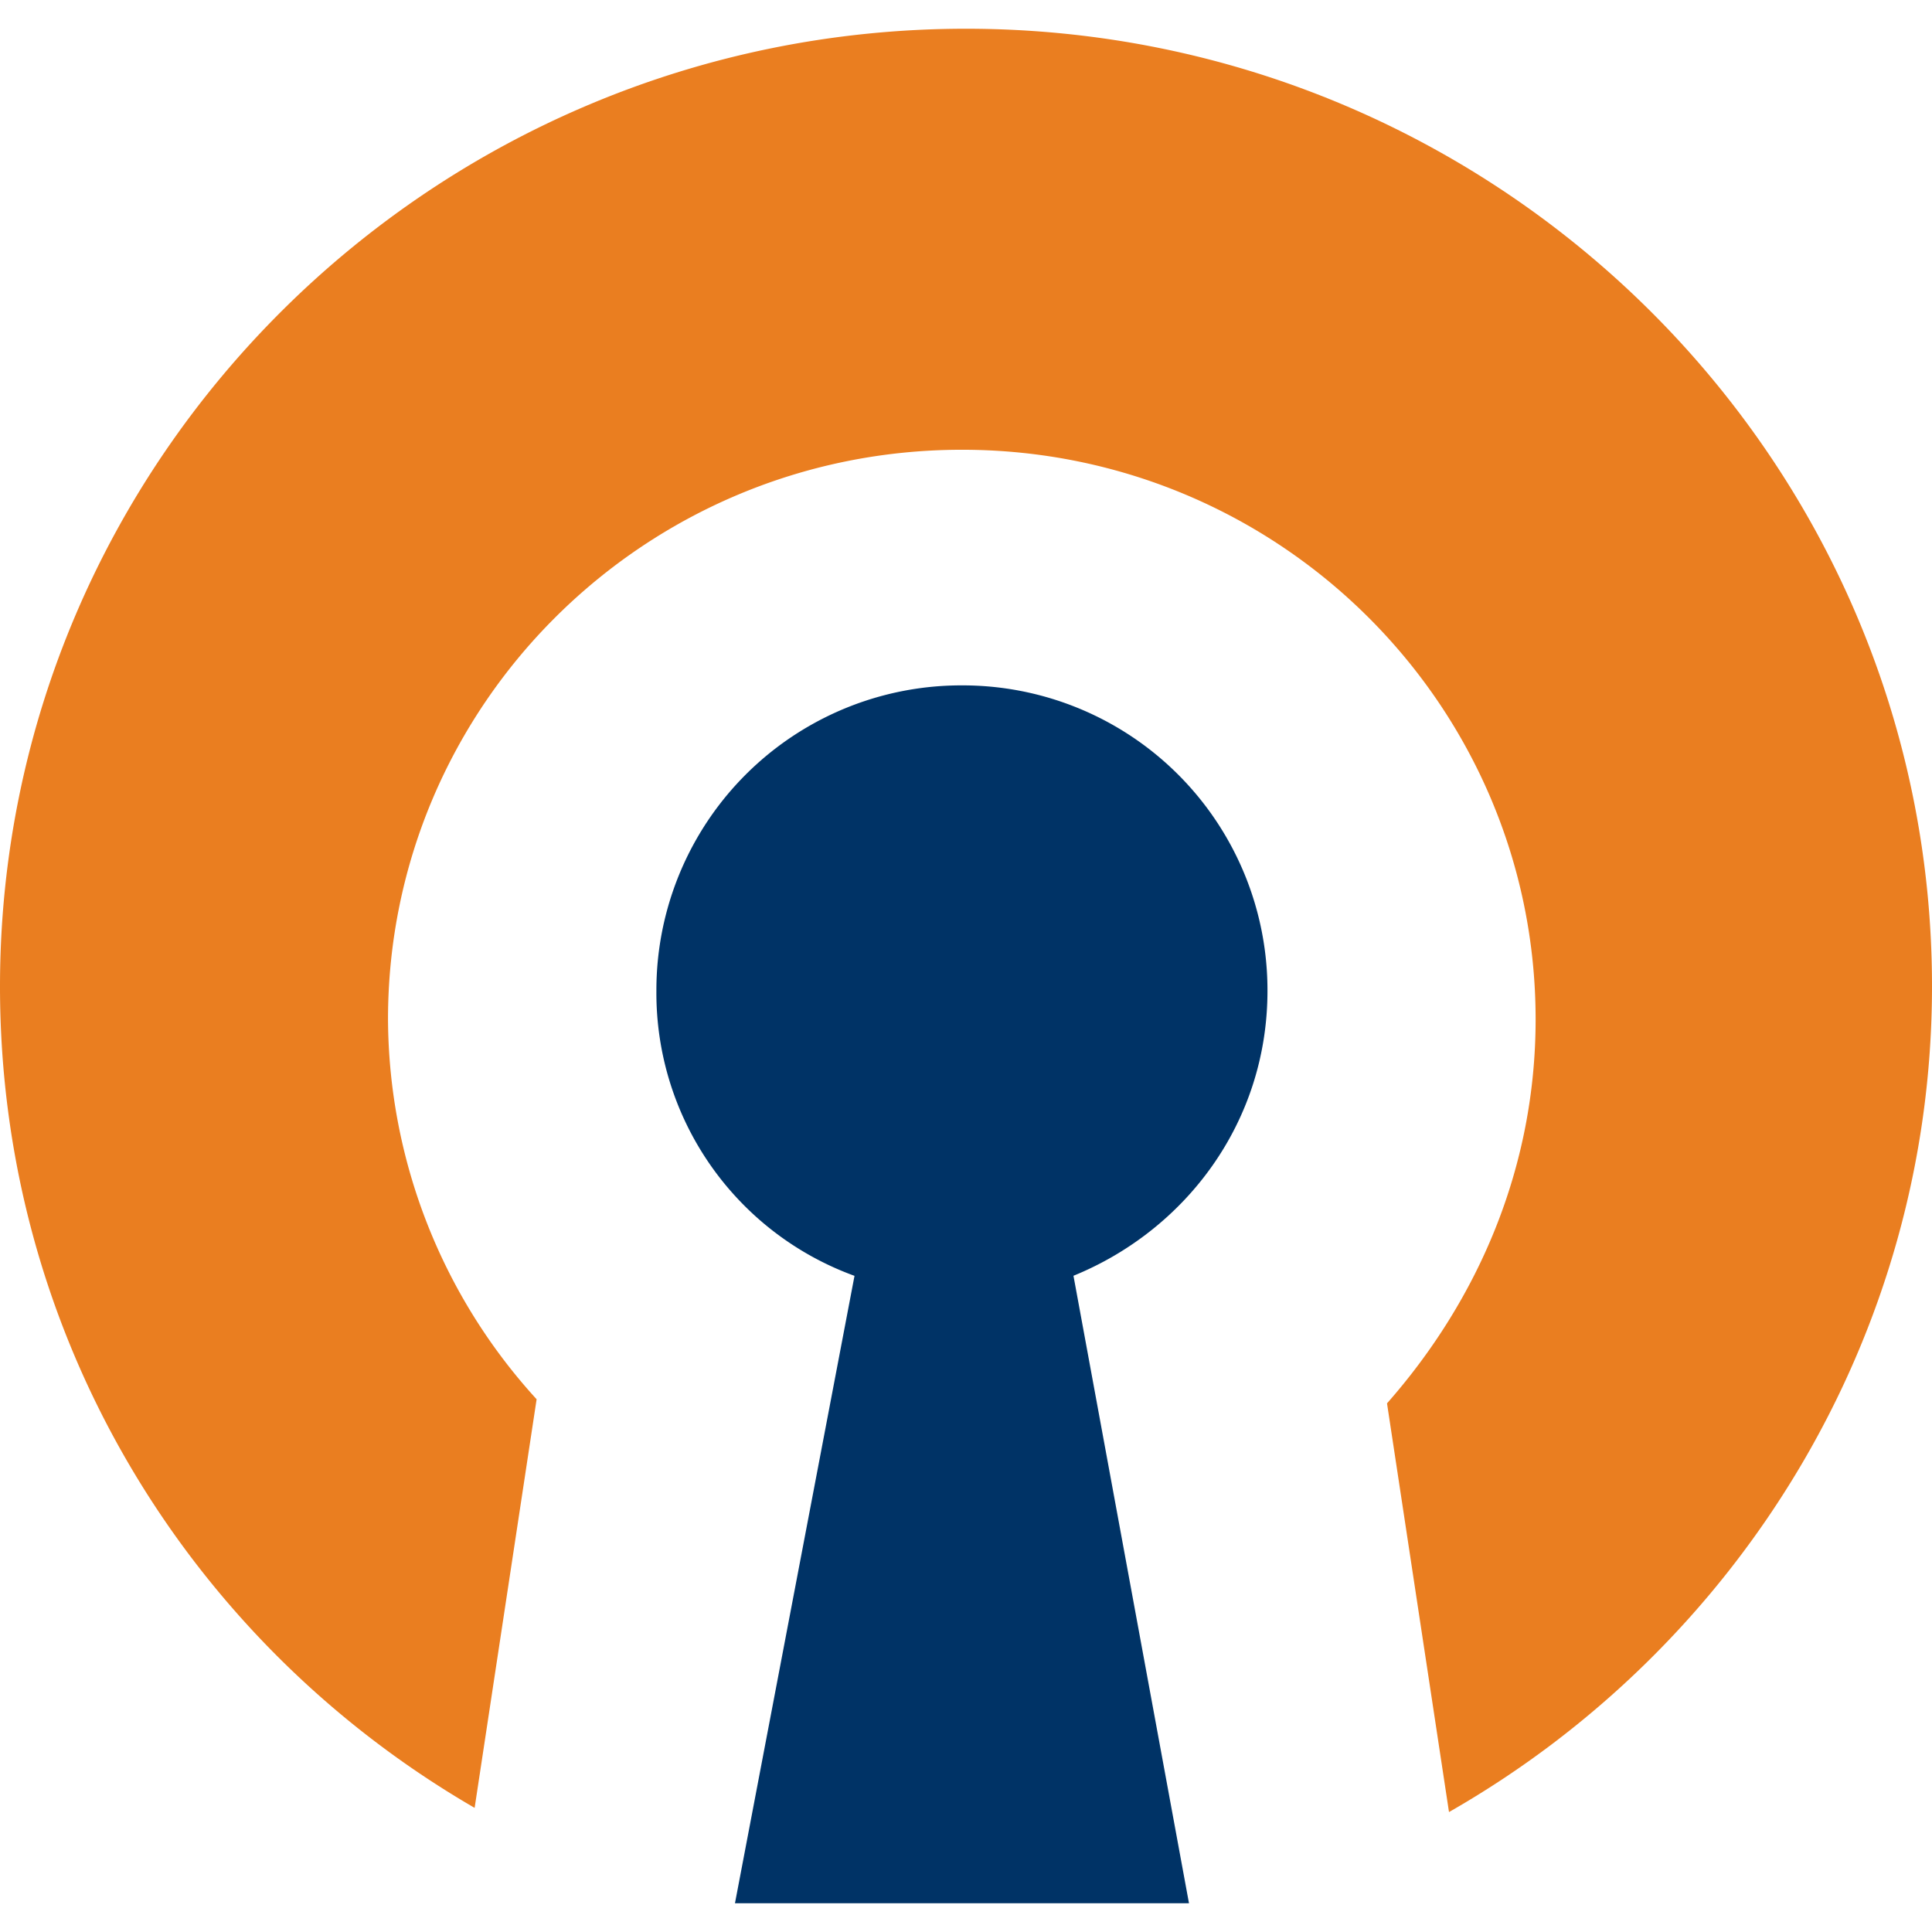
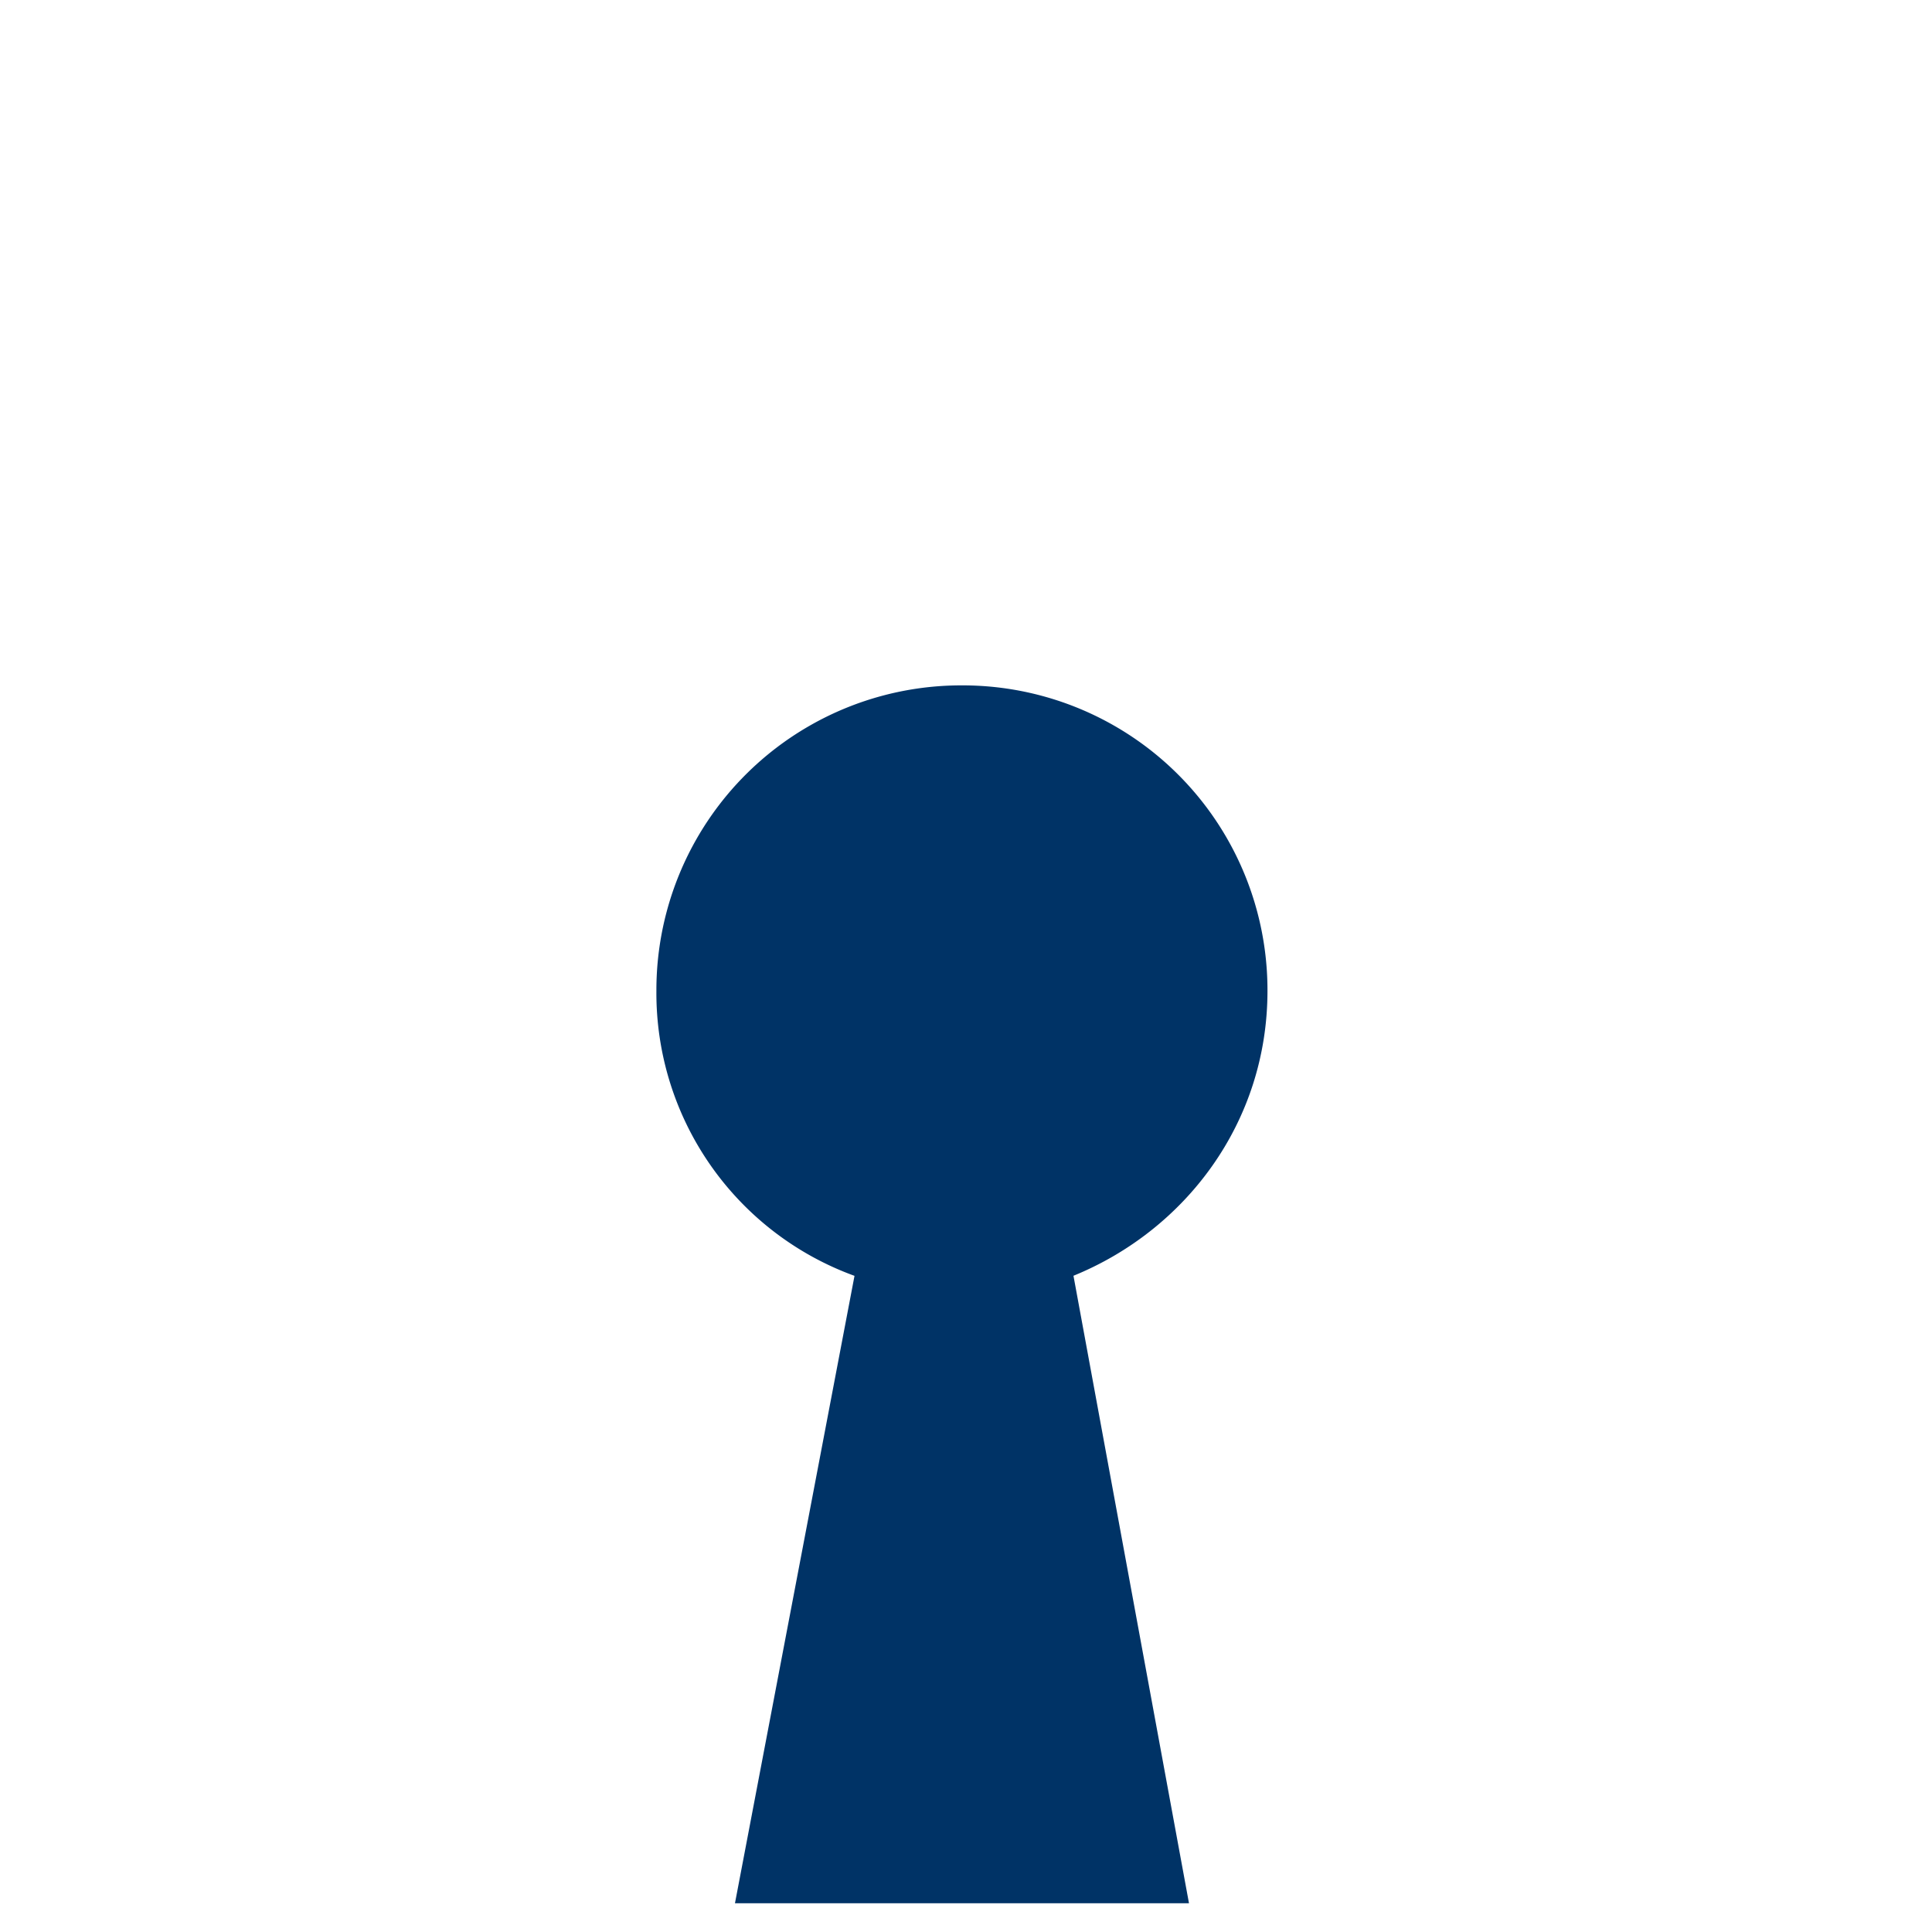
<svg xmlns="http://www.w3.org/2000/svg" role="img" viewBox="0 0 24 24" id="Openvpn" height="24" width="24">
  <desc>
    Openvpn
  </desc>
  <title>OpenVPN</title>
-   <path d="M12 0.357C5.385 0.357 0 5.69 0 12.254c0 4.36 2.358 8.153 5.896 10.204l0.77 -5.076a7.046 7.046 0 0 1 -1.846 -4.719c0 -3.897 3.18 -7.076 7.13 -7.076 3.948 0 7.126 3.18 7.126 7.076 0 1.847 -0.717 3.488 -1.846 4.77L18 22.51c3.59 -2.05 6 -5.899 6 -10.258C24 5.69 18.615 0.357 12 0.357z" fill="#ea7e20" stroke-width="1" />
  <path d="M11.95 8.514a3.786 3.786 0 0 0 -3.796 3.795 3.738 3.738 0 0 0 2.461 3.54L9.13 23.643h5.64l-1.435 -7.795c1.385 -0.564 2.41 -1.898 2.41 -3.54a3.786 3.786 0 0 0 -3.795 -3.794z" fill="#003366" stroke-width="1" />
</svg>